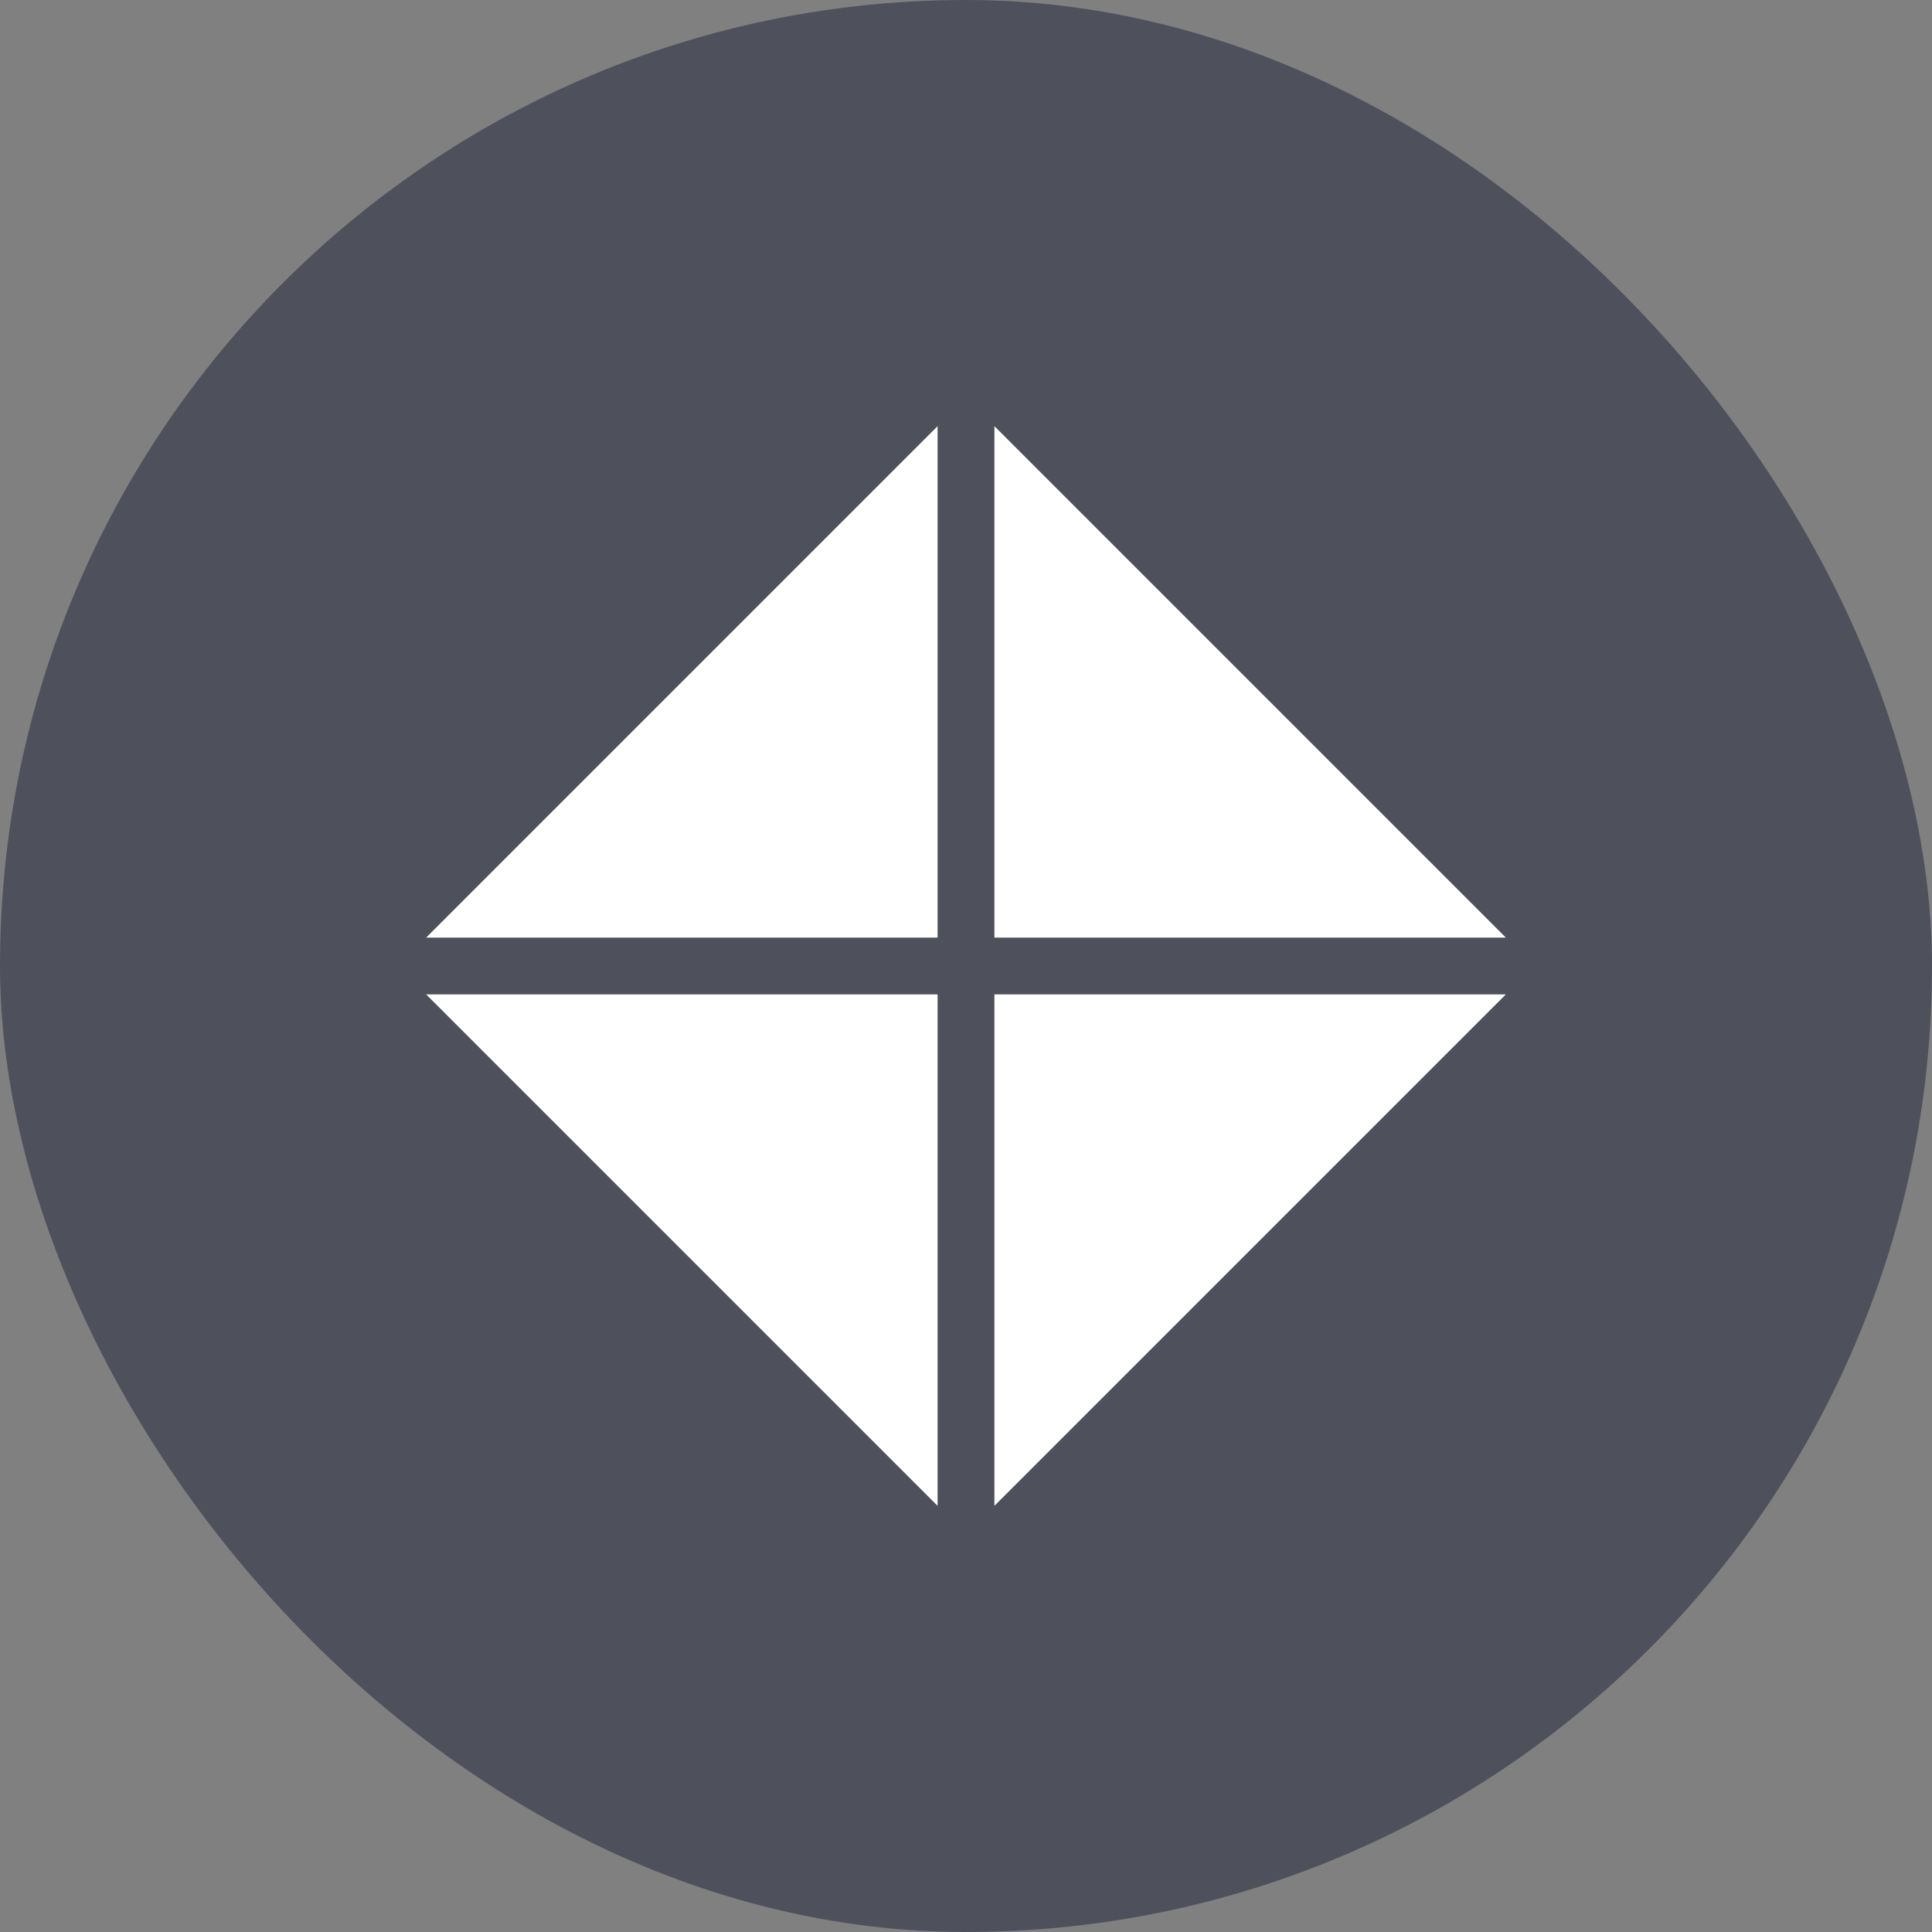
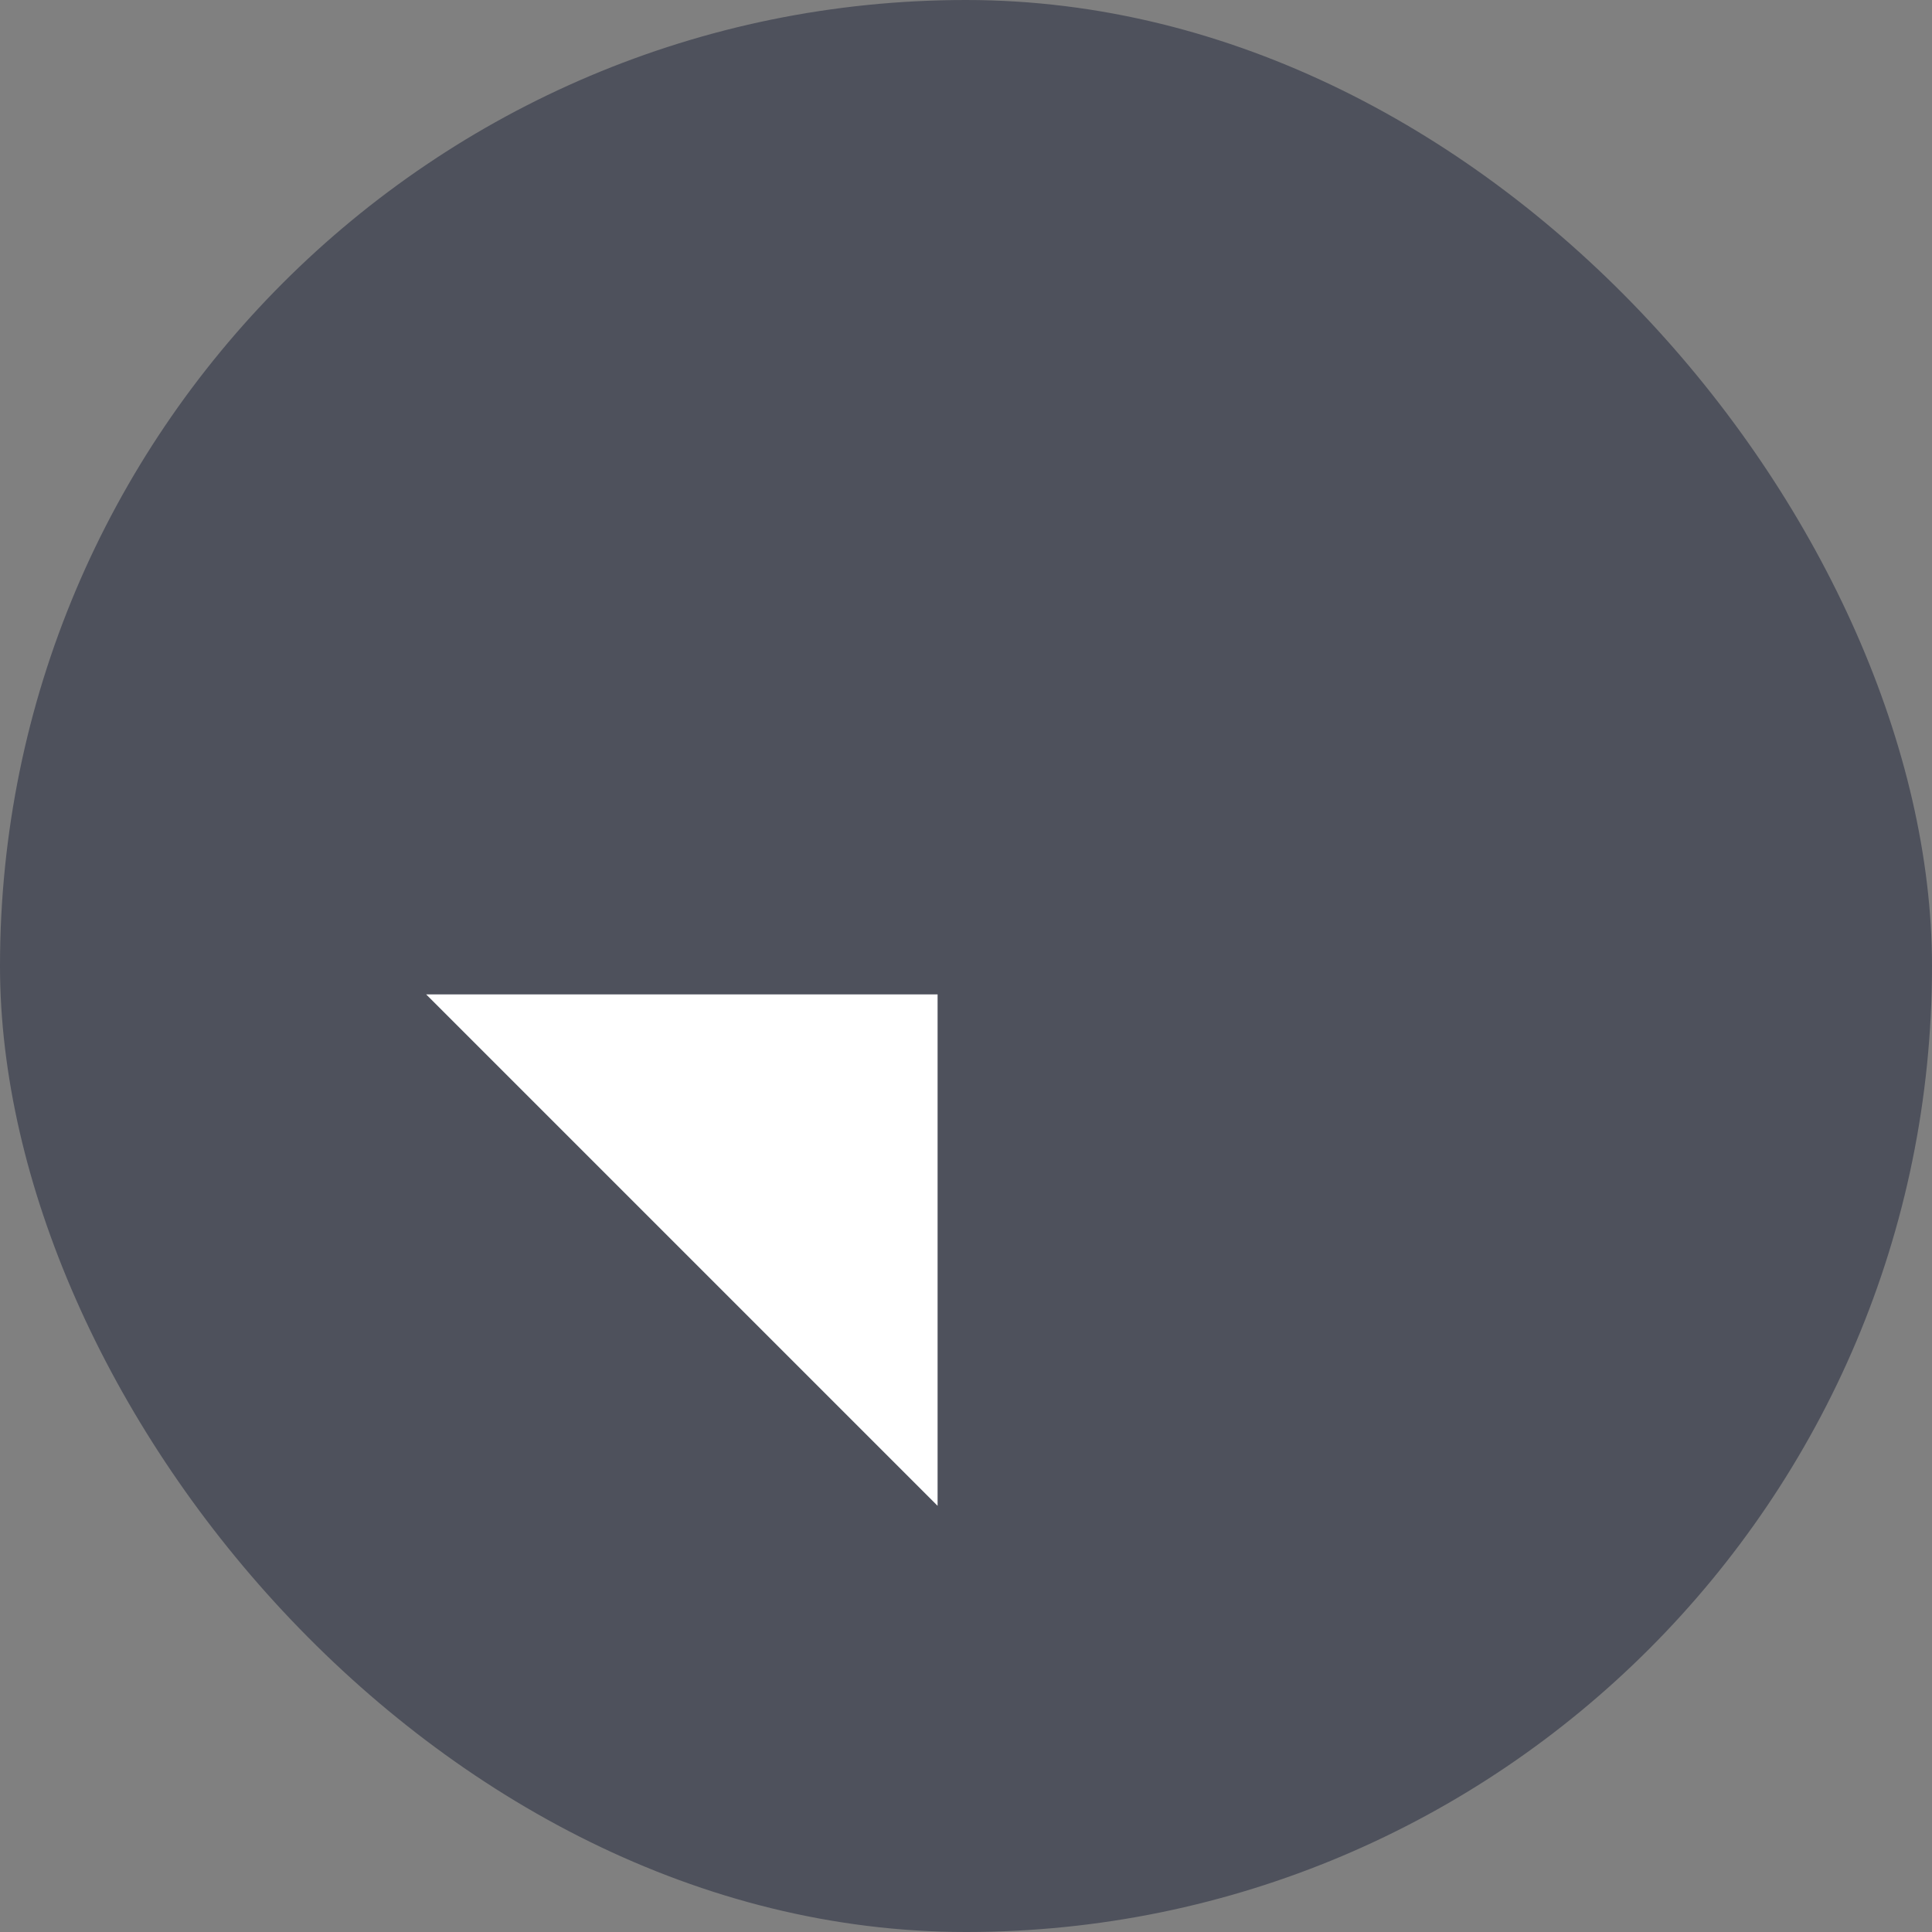
<svg xmlns="http://www.w3.org/2000/svg" width="68" height="68" viewBox="0 0 68 68" fill="none">
  <rect x="0" y="0" width="68" height="68" fill="#808080" stroke="none" />
  <rect width="68" height="68" rx="34" fill="#4E515C" />
-   <path d="M33 33V15L15 33H33Z" fill="white" />
-   <path d="M35 33V15L53 33H35Z" fill="white" />
-   <path d="M35 35V53L53 35H35Z" fill="white" />
  <path d="M33 35V53L15 35H33Z" fill="white" />
</svg>